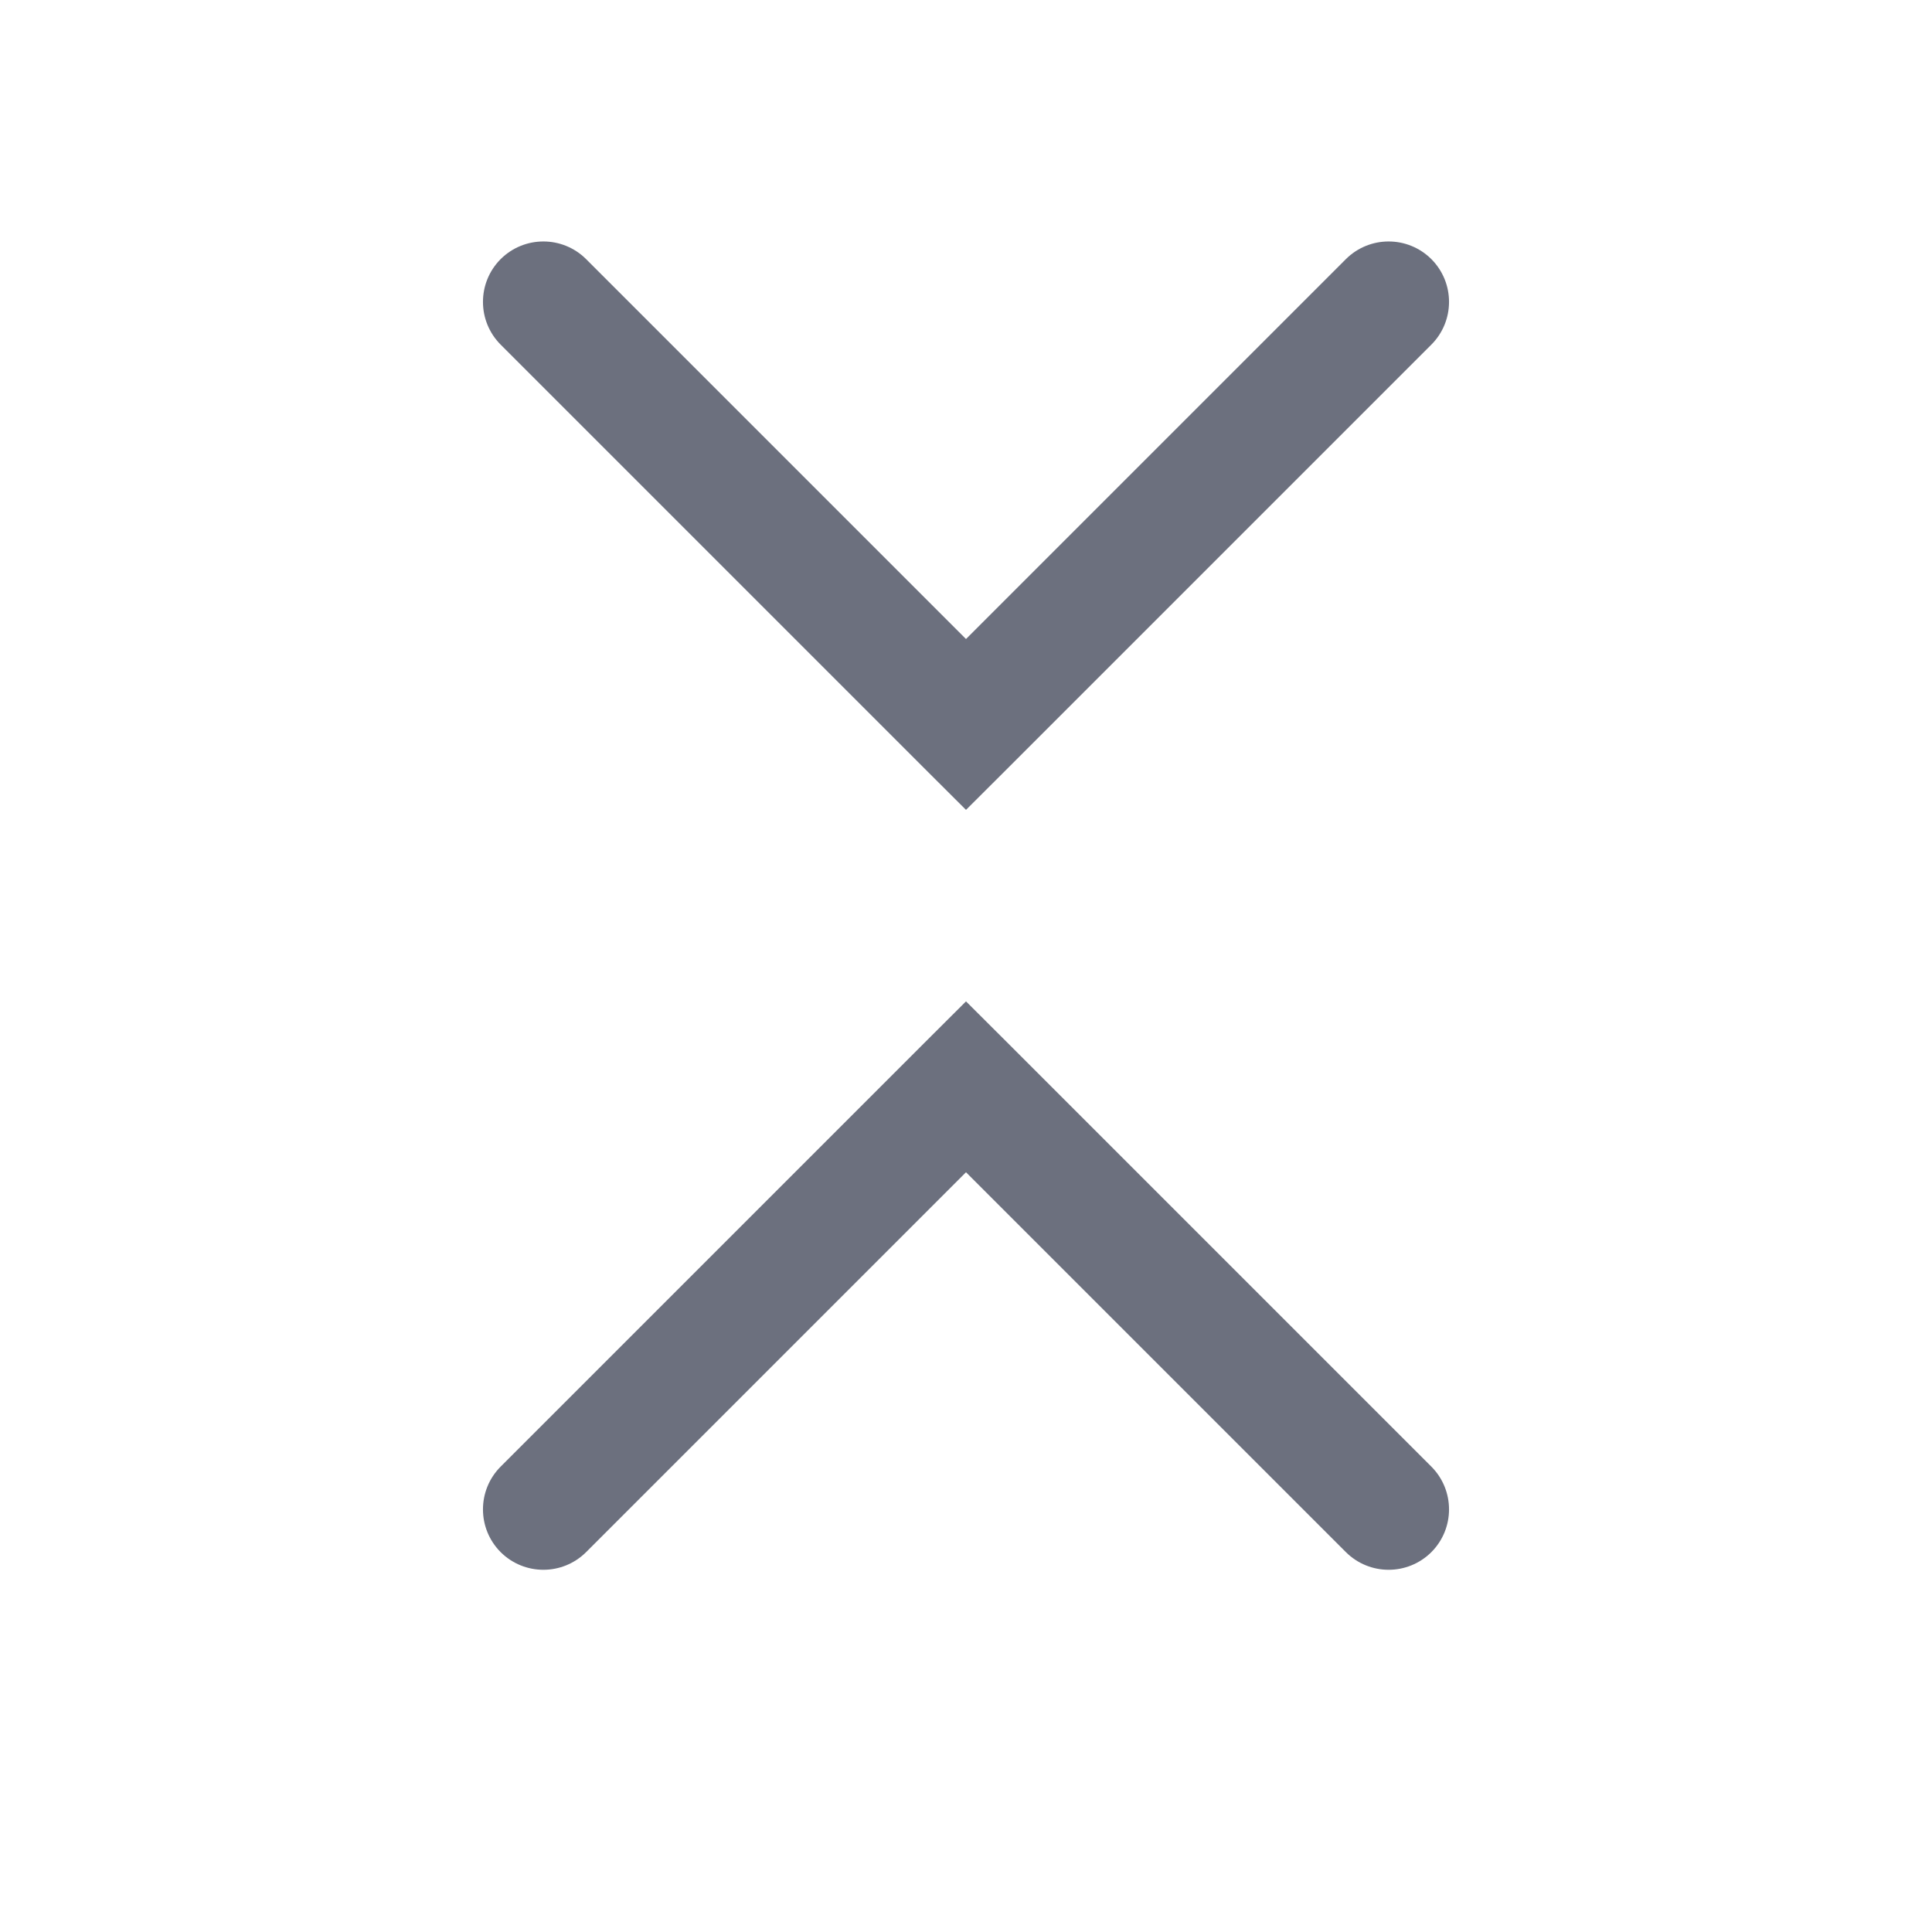
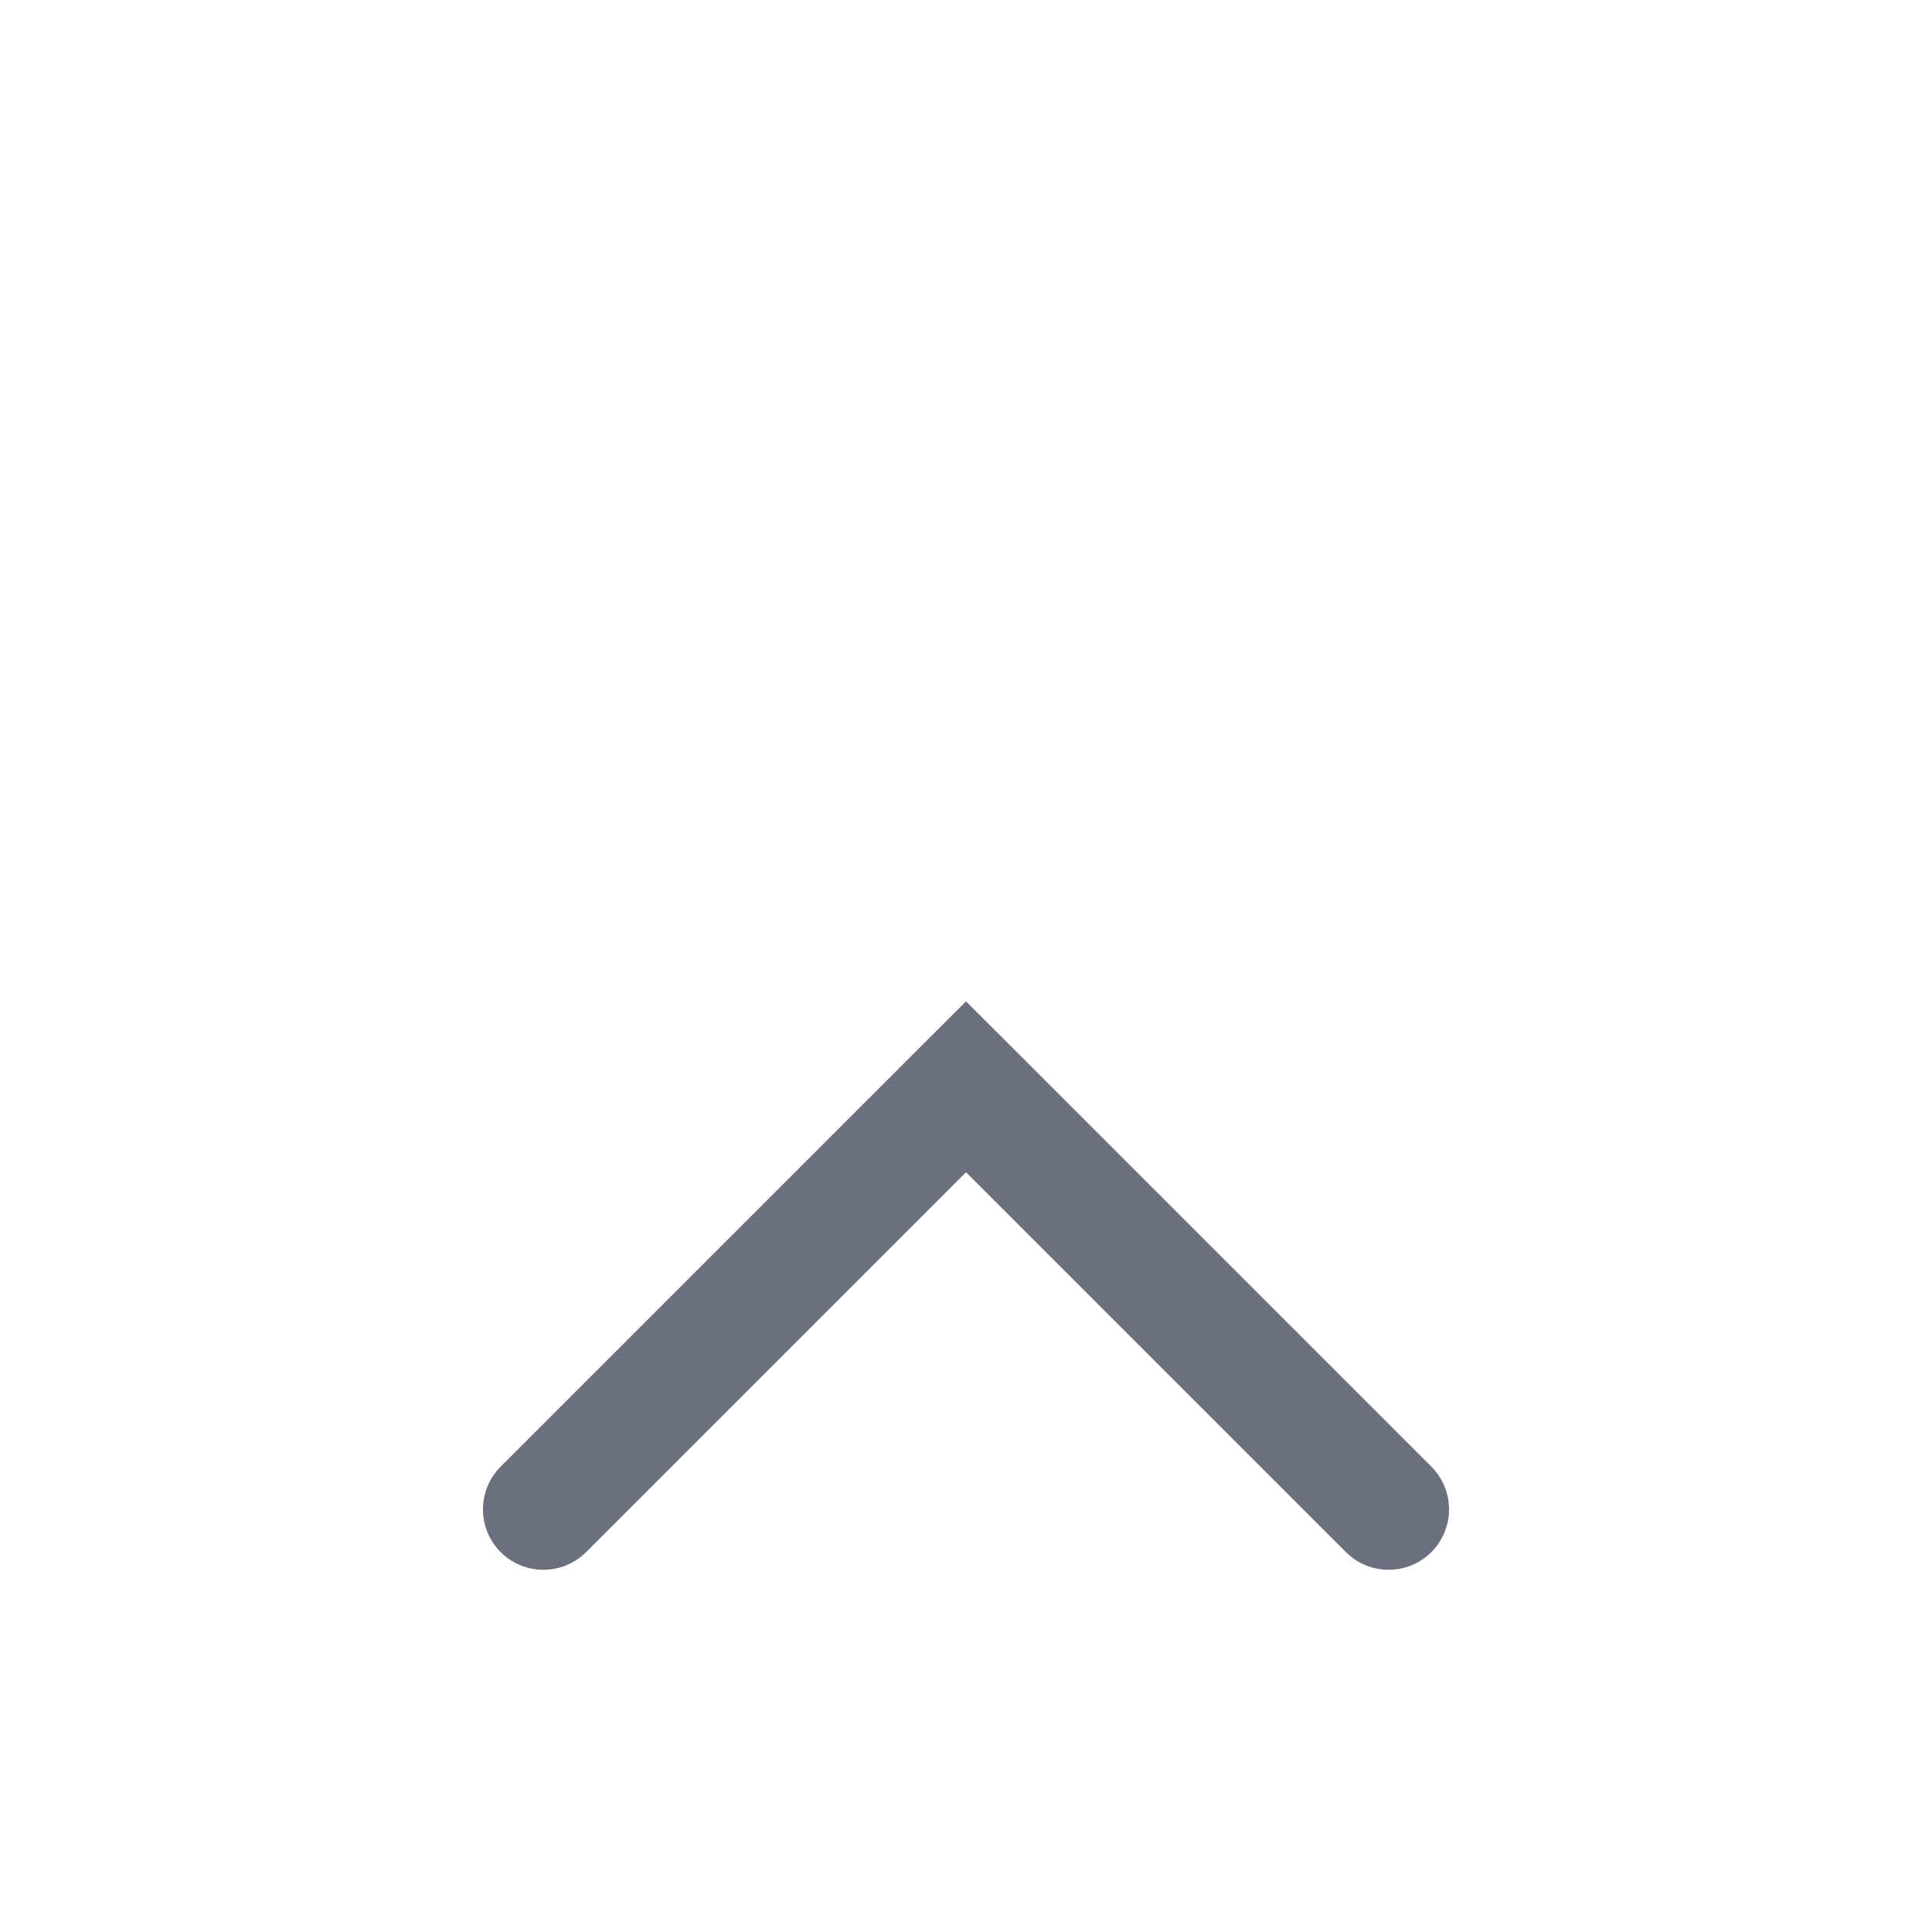
<svg xmlns="http://www.w3.org/2000/svg" width="16" height="16" viewBox="0 0 16 16" fill="none">
-   <path d="M4.854 2.146C4.658 1.951 4.342 1.951 4.146 2.146C3.951 2.342 3.951 2.658 4.146 2.854L4.854 2.146ZM8 6L7.646 6.354L8 6.707L8.354 6.354L8 6ZM11.854 2.854C12.049 2.658 12.049 2.342 11.854 2.146C11.658 1.951 11.342 1.951 11.146 2.146L11.854 2.854ZM4.146 2.854L7.646 6.354L8.354 5.646L4.854 2.146L4.146 2.854ZM8.354 6.354L11.854 2.854L11.146 2.146L7.646 5.646L8.354 6.354Z" fill="#6C707E" />
  <path d="M4.854 12.854C4.658 13.049 4.342 13.049 4.146 12.854C3.951 12.658 3.951 12.342 4.146 12.146L4.854 12.854ZM8 9L7.646 8.646L8 8.293L8.354 8.646L8 9ZM11.854 12.146C12.049 12.342 12.049 12.658 11.854 12.854C11.658 13.049 11.342 13.049 11.146 12.854L11.854 12.146ZM4.146 12.146L7.646 8.646L8.354 9.354L4.854 12.854L4.146 12.146ZM8.354 8.646L11.854 12.146L11.146 12.854L7.646 9.354L8.354 8.646Z" fill="#6C707E" />
</svg>